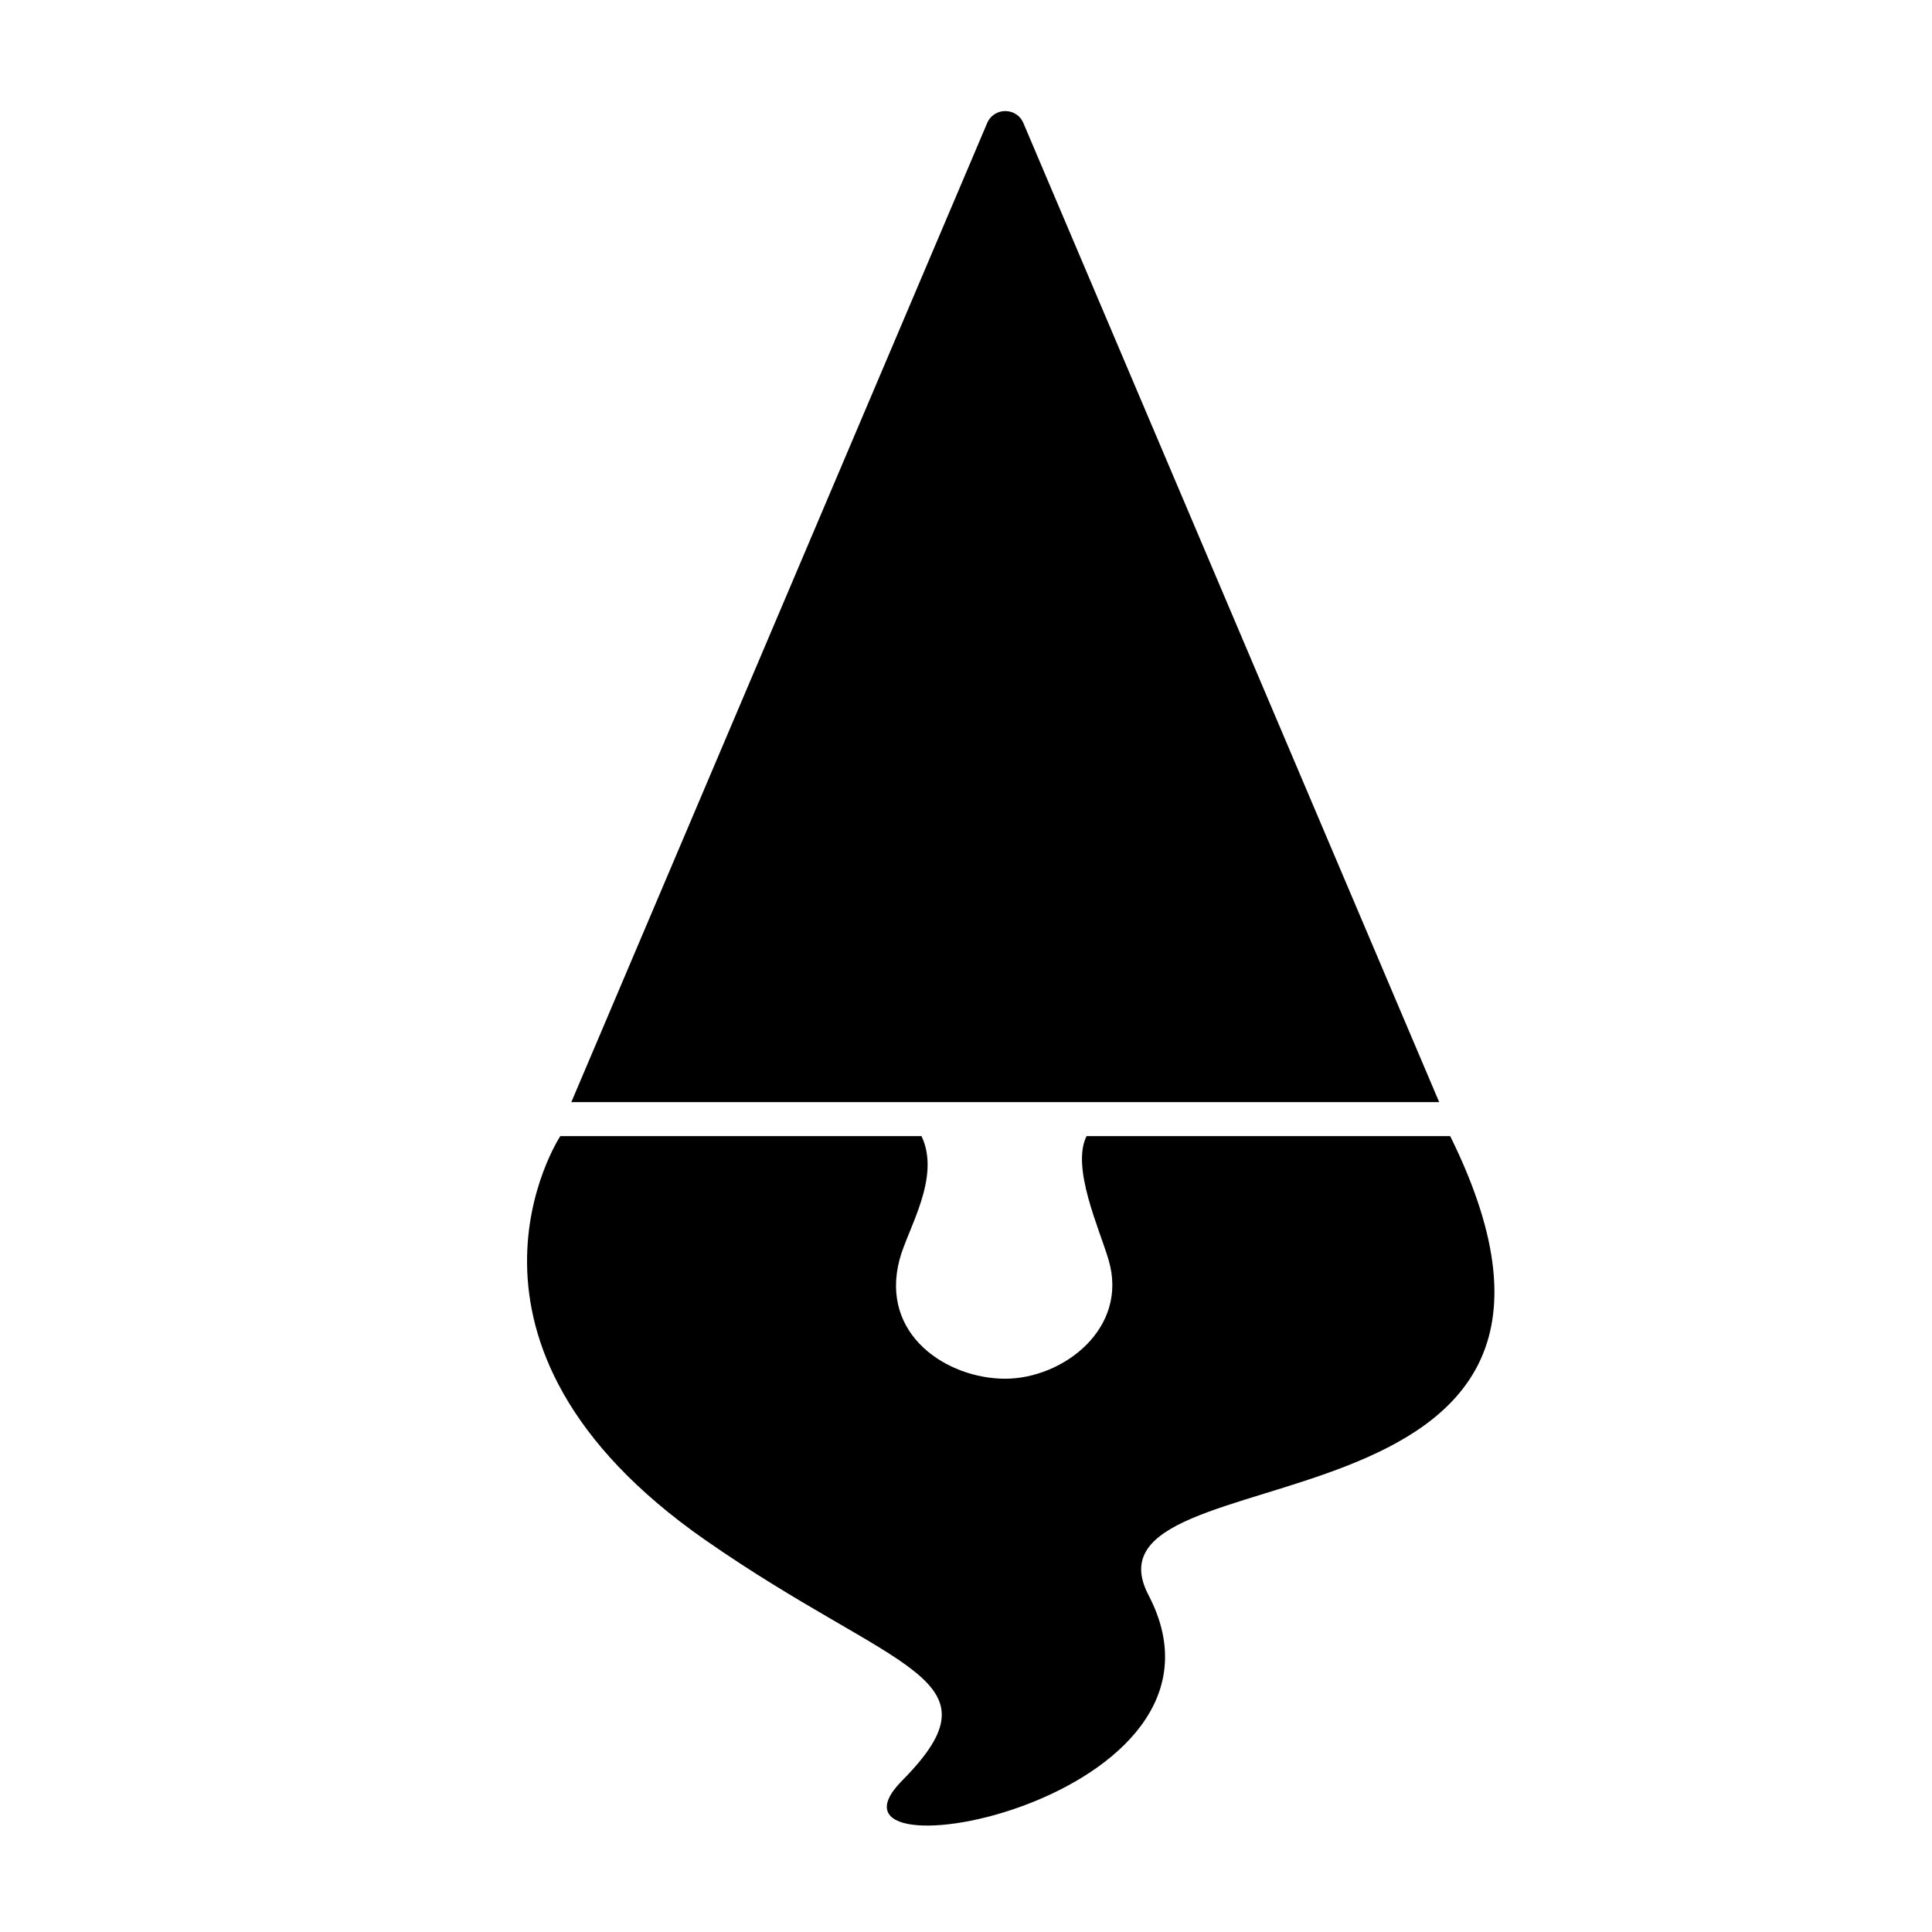
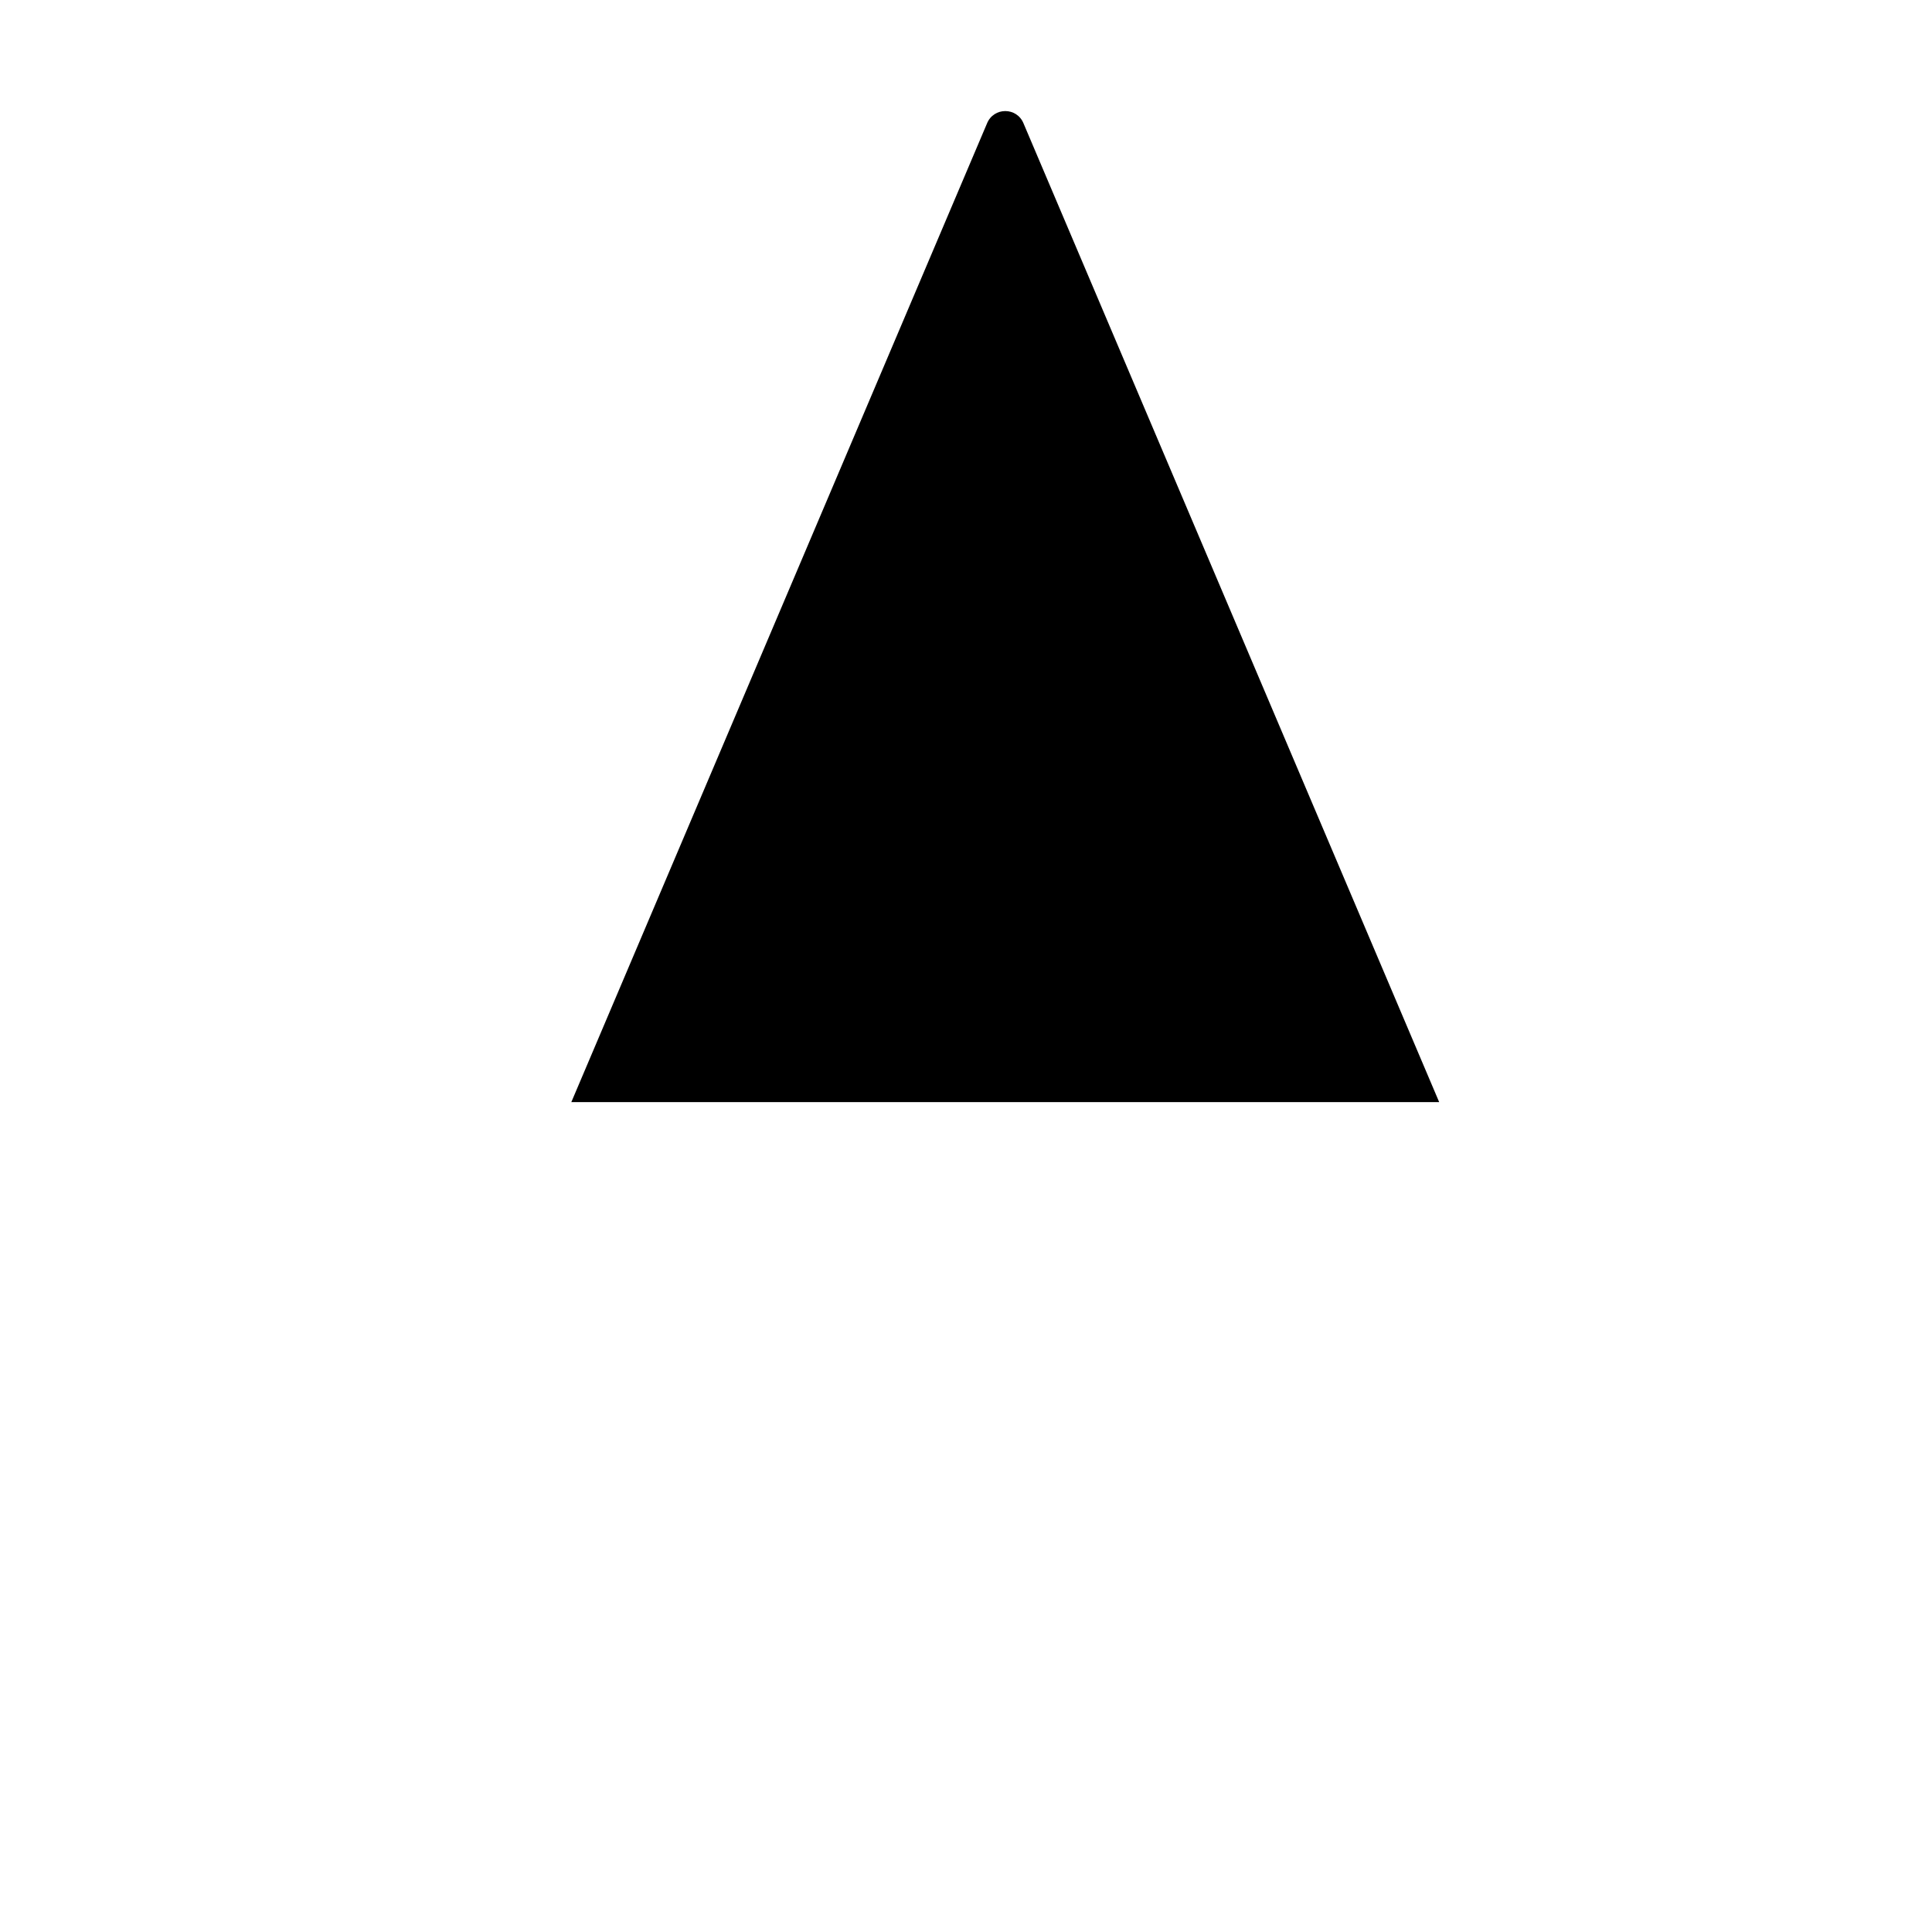
<svg xmlns="http://www.w3.org/2000/svg" fill="#000000" width="800px" height="800px" version="1.1" viewBox="144 144 512 512">
  <g>
-     <path d="m528.32 445.09h-96.379c-4.133 8.312 3.477 24.688 5.844 32.797 5.391 18.188-12.09 31.488-27.406 31.488s-33.199-11.539-28.012-31.488c2.117-8.16 11.082-21.816 5.844-32.797h-95.727s-36.273 54.965 38.391 107.01c50.48 35.164 79.551 36.125 52.195 63.781-27.355 27.66 93.859 5.492 65.293-49.172-20.855-39.898 134.62-10.98 79.957-121.62z" />
    <path d="m415.27 176.76c-1.762-4.434-7.961-4.434-9.723 0l-110.14 259.31h229.99z" />
  </g>
</svg>